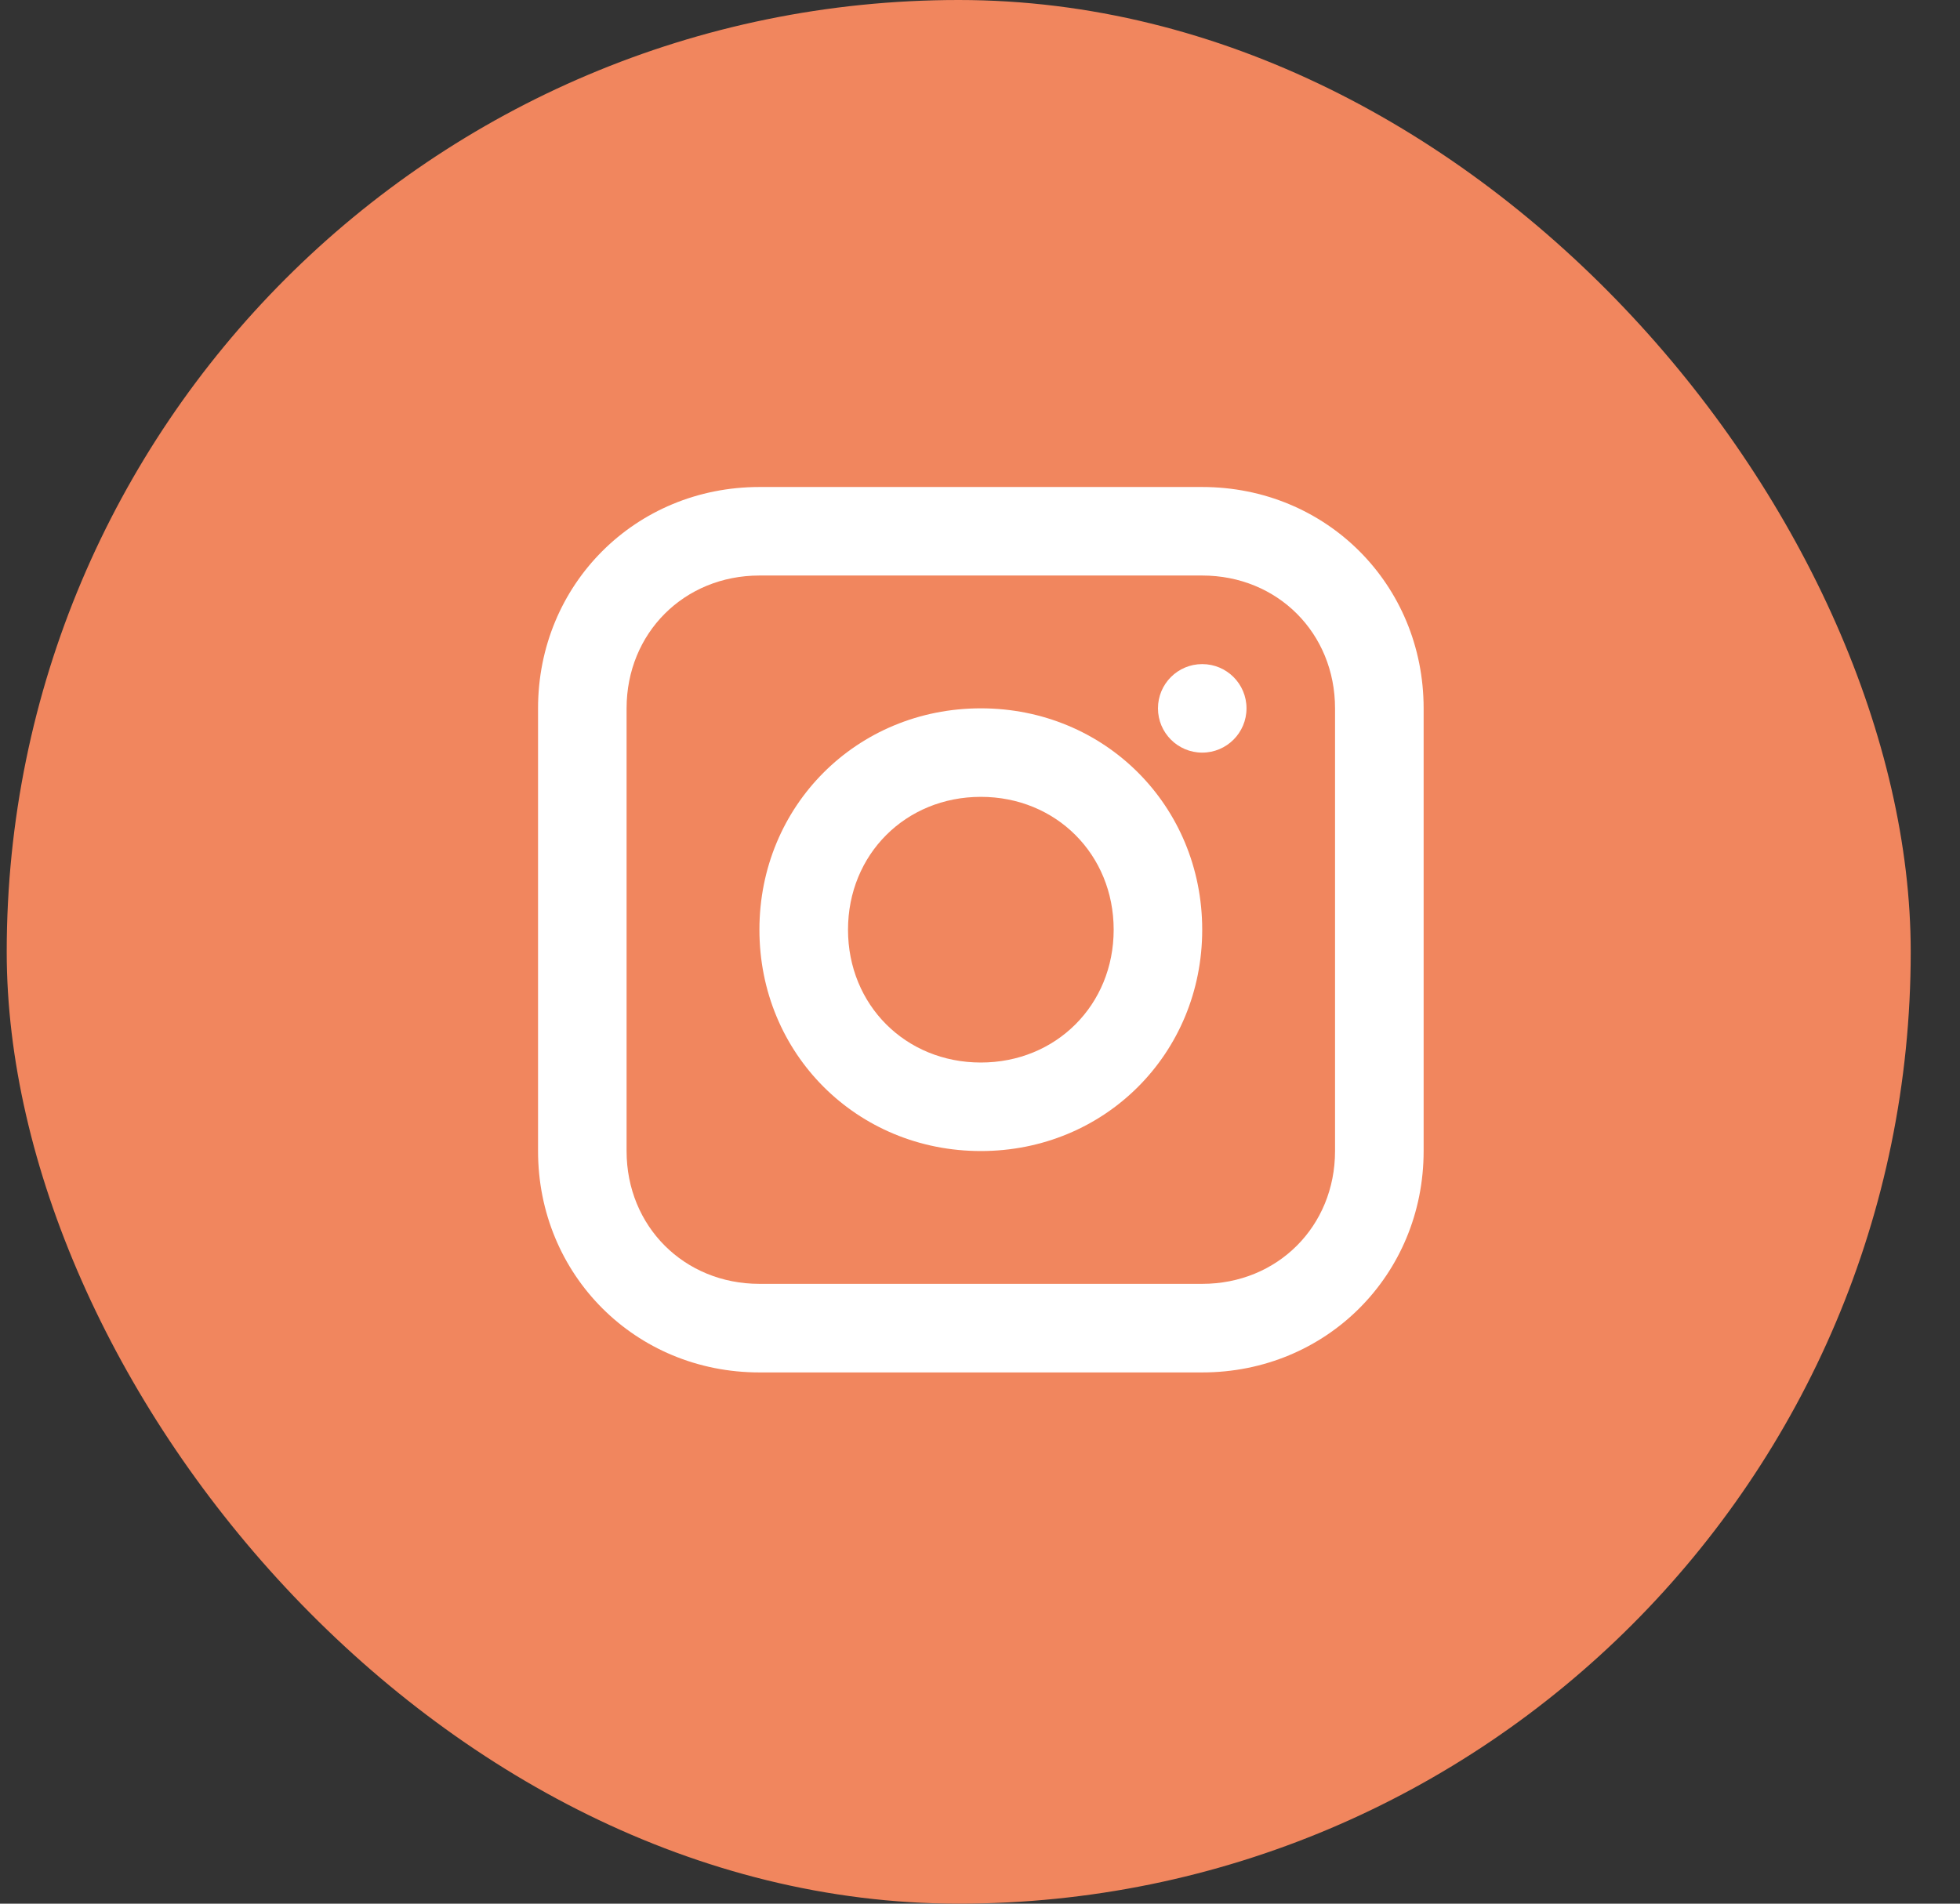
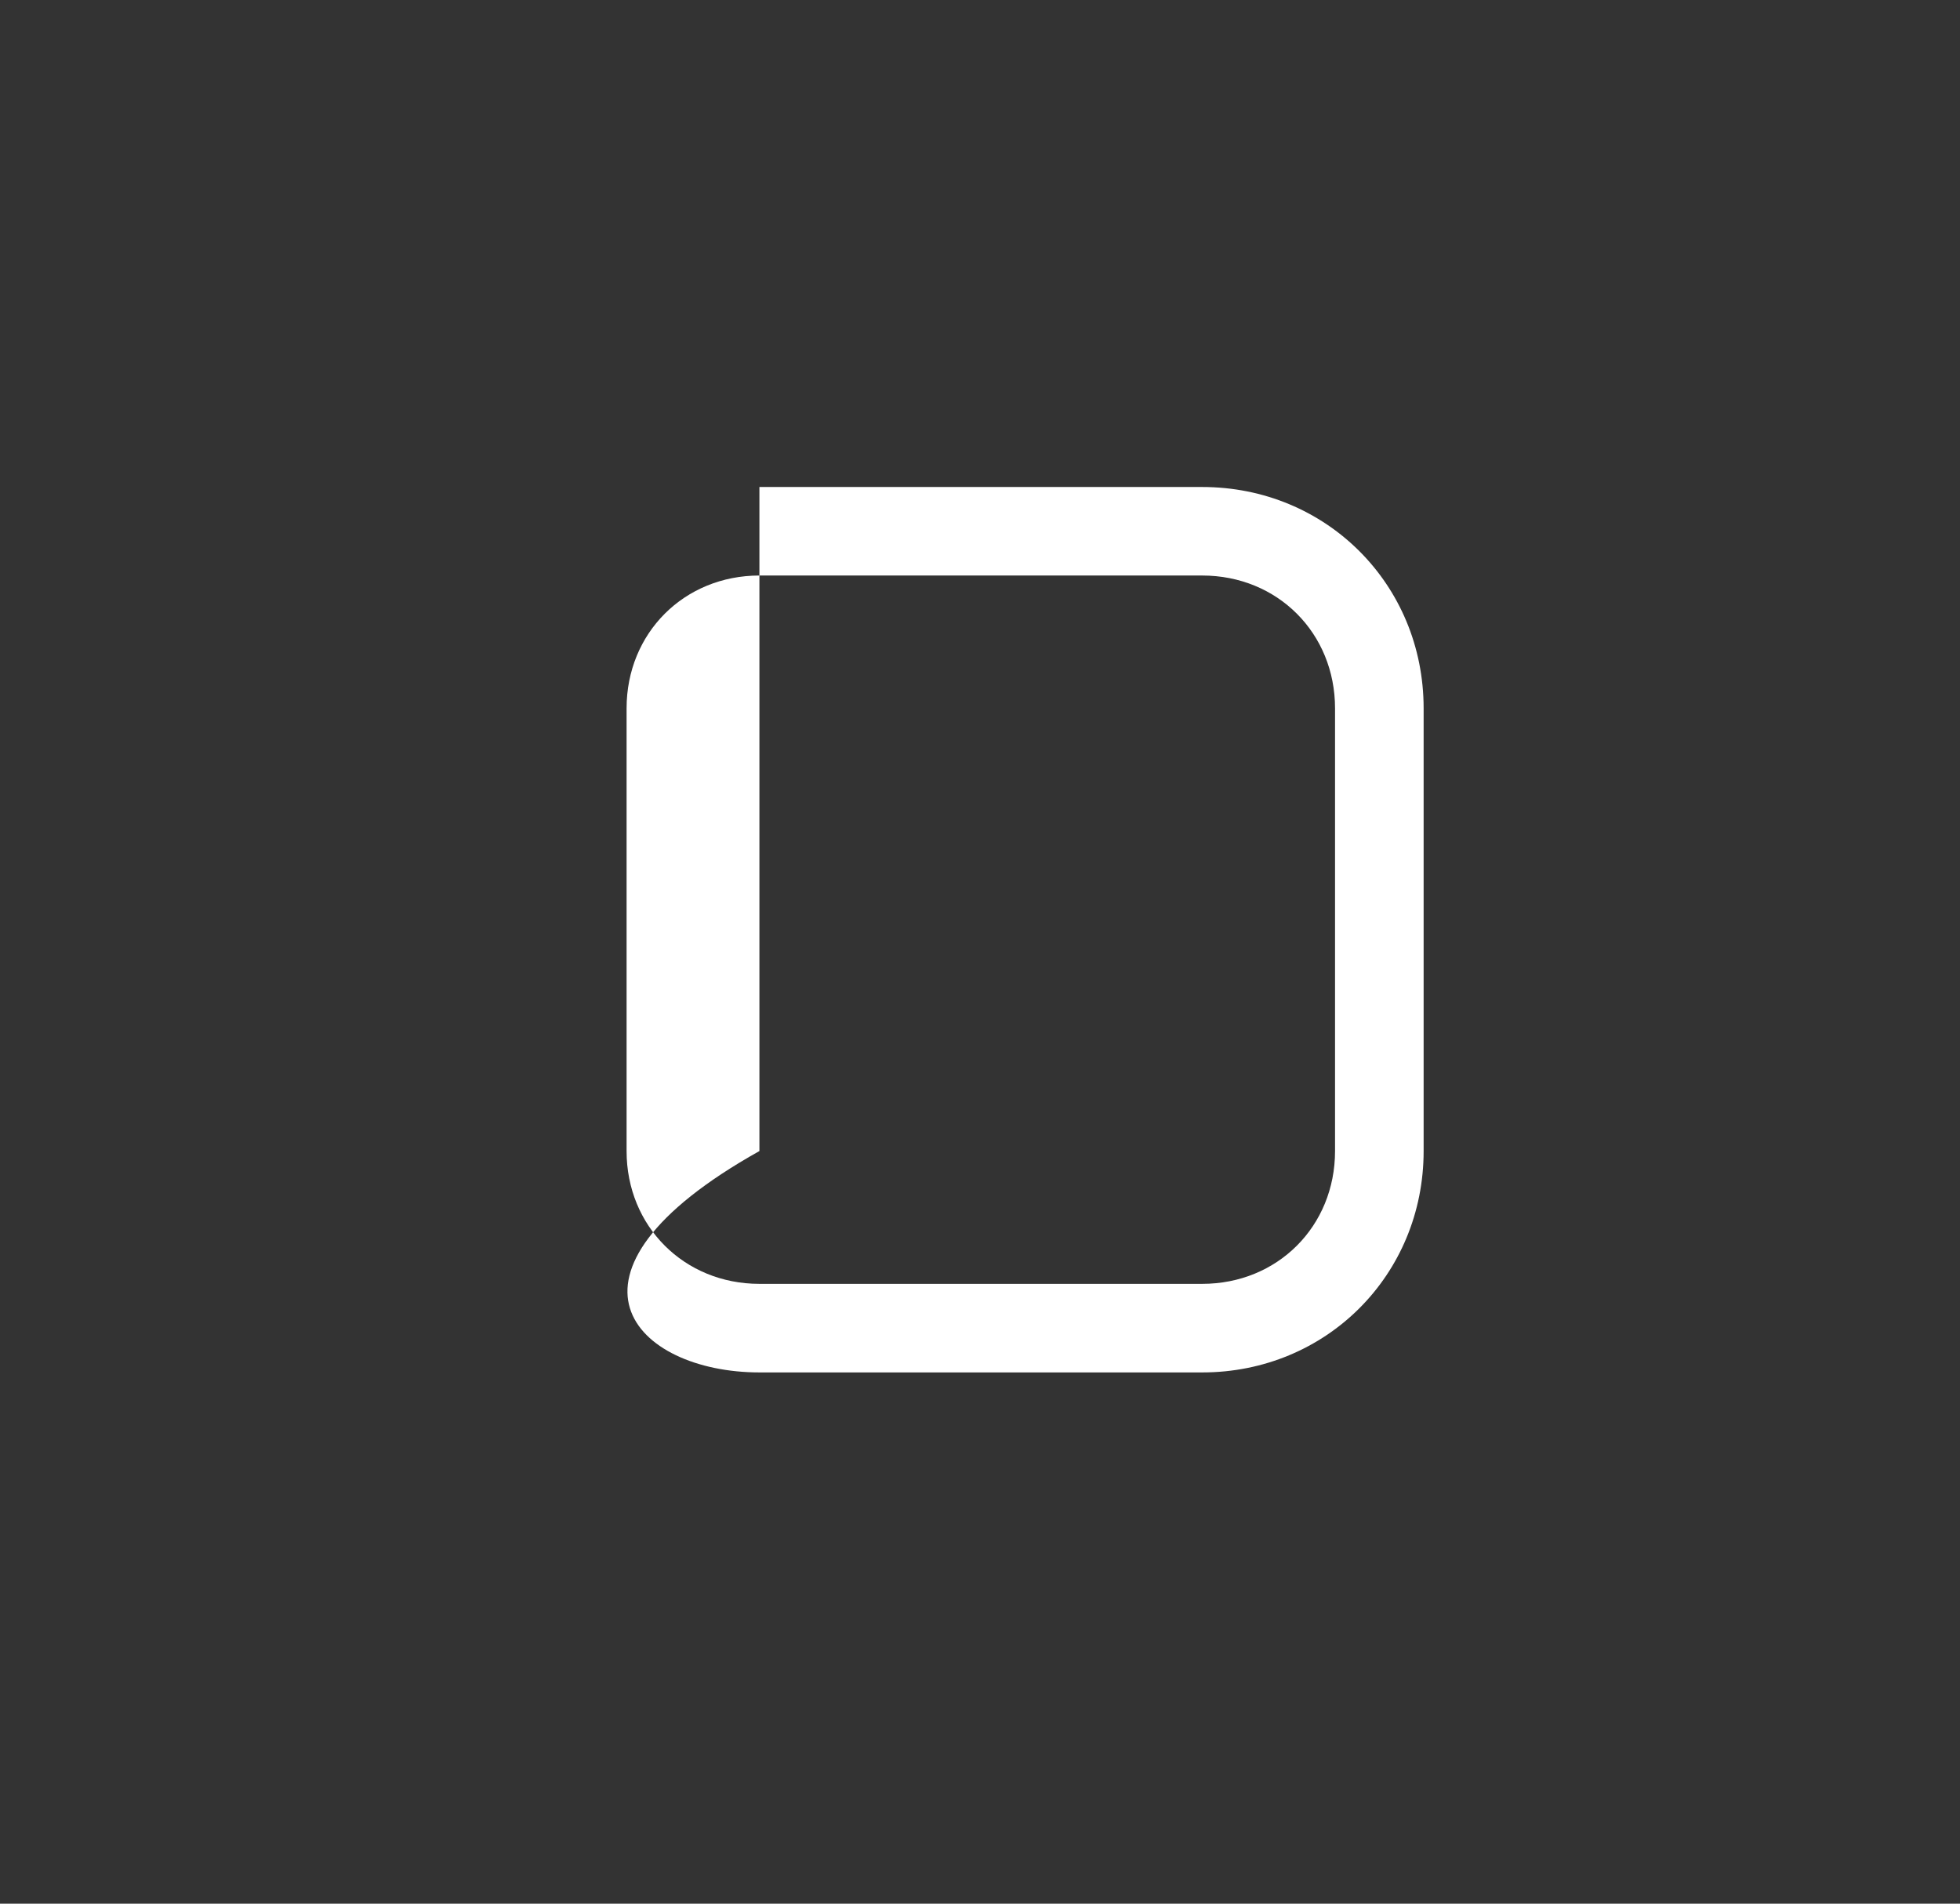
<svg xmlns="http://www.w3.org/2000/svg" width="35" height="34" viewBox="0 0 35 34" fill="none">
  <rect x="0" y="0" width="35" height="34" fill="#333333" stroke="none" />
-   <rect x="0.12" width="34" height="34" rx="17" fill="#f1865e" />
-   <path d="M21.468 8.698H13.561C11.348 8.698 9.608 10.437 9.608 12.651V20.558C9.608 22.772 11.348 24.512 13.561 24.512H21.468C23.682 24.512 25.422 22.772 25.422 20.558V12.651C25.422 10.437 23.682 8.698 21.468 8.698ZM23.84 20.558C23.84 21.902 22.813 22.93 21.468 22.93H13.561C12.217 22.93 11.189 21.902 11.189 20.558V12.651C11.189 11.307 12.217 10.279 13.561 10.279H21.468C22.813 10.279 23.84 11.307 23.84 12.651V20.558Z" fill="white" />
-   <path d="M17.515 12.651C15.301 12.651 13.561 14.391 13.561 16.605C13.561 18.819 15.301 20.558 17.515 20.558C19.729 20.558 21.468 18.819 21.468 16.605C21.468 14.391 19.729 12.651 17.515 12.651ZM17.515 18.977C16.171 18.977 15.143 17.949 15.143 16.605C15.143 15.261 16.171 14.232 17.515 14.232C18.859 14.232 19.887 15.261 19.887 16.605C19.887 17.949 18.859 18.977 17.515 18.977Z" fill="white" />
-   <path d="M21.468 13.442C21.905 13.442 22.259 13.088 22.259 12.651C22.259 12.214 21.905 11.861 21.468 11.861C21.032 11.861 20.678 12.214 20.678 12.651C20.678 13.088 21.032 13.442 21.468 13.442Z" fill="white" />
+   <path d="M21.468 8.698H13.561V20.558C9.608 22.772 11.348 24.512 13.561 24.512H21.468C23.682 24.512 25.422 22.772 25.422 20.558V12.651C25.422 10.437 23.682 8.698 21.468 8.698ZM23.84 20.558C23.84 21.902 22.813 22.93 21.468 22.93H13.561C12.217 22.93 11.189 21.902 11.189 20.558V12.651C11.189 11.307 12.217 10.279 13.561 10.279H21.468C22.813 10.279 23.84 11.307 23.84 12.651V20.558Z" fill="white" />
</svg>